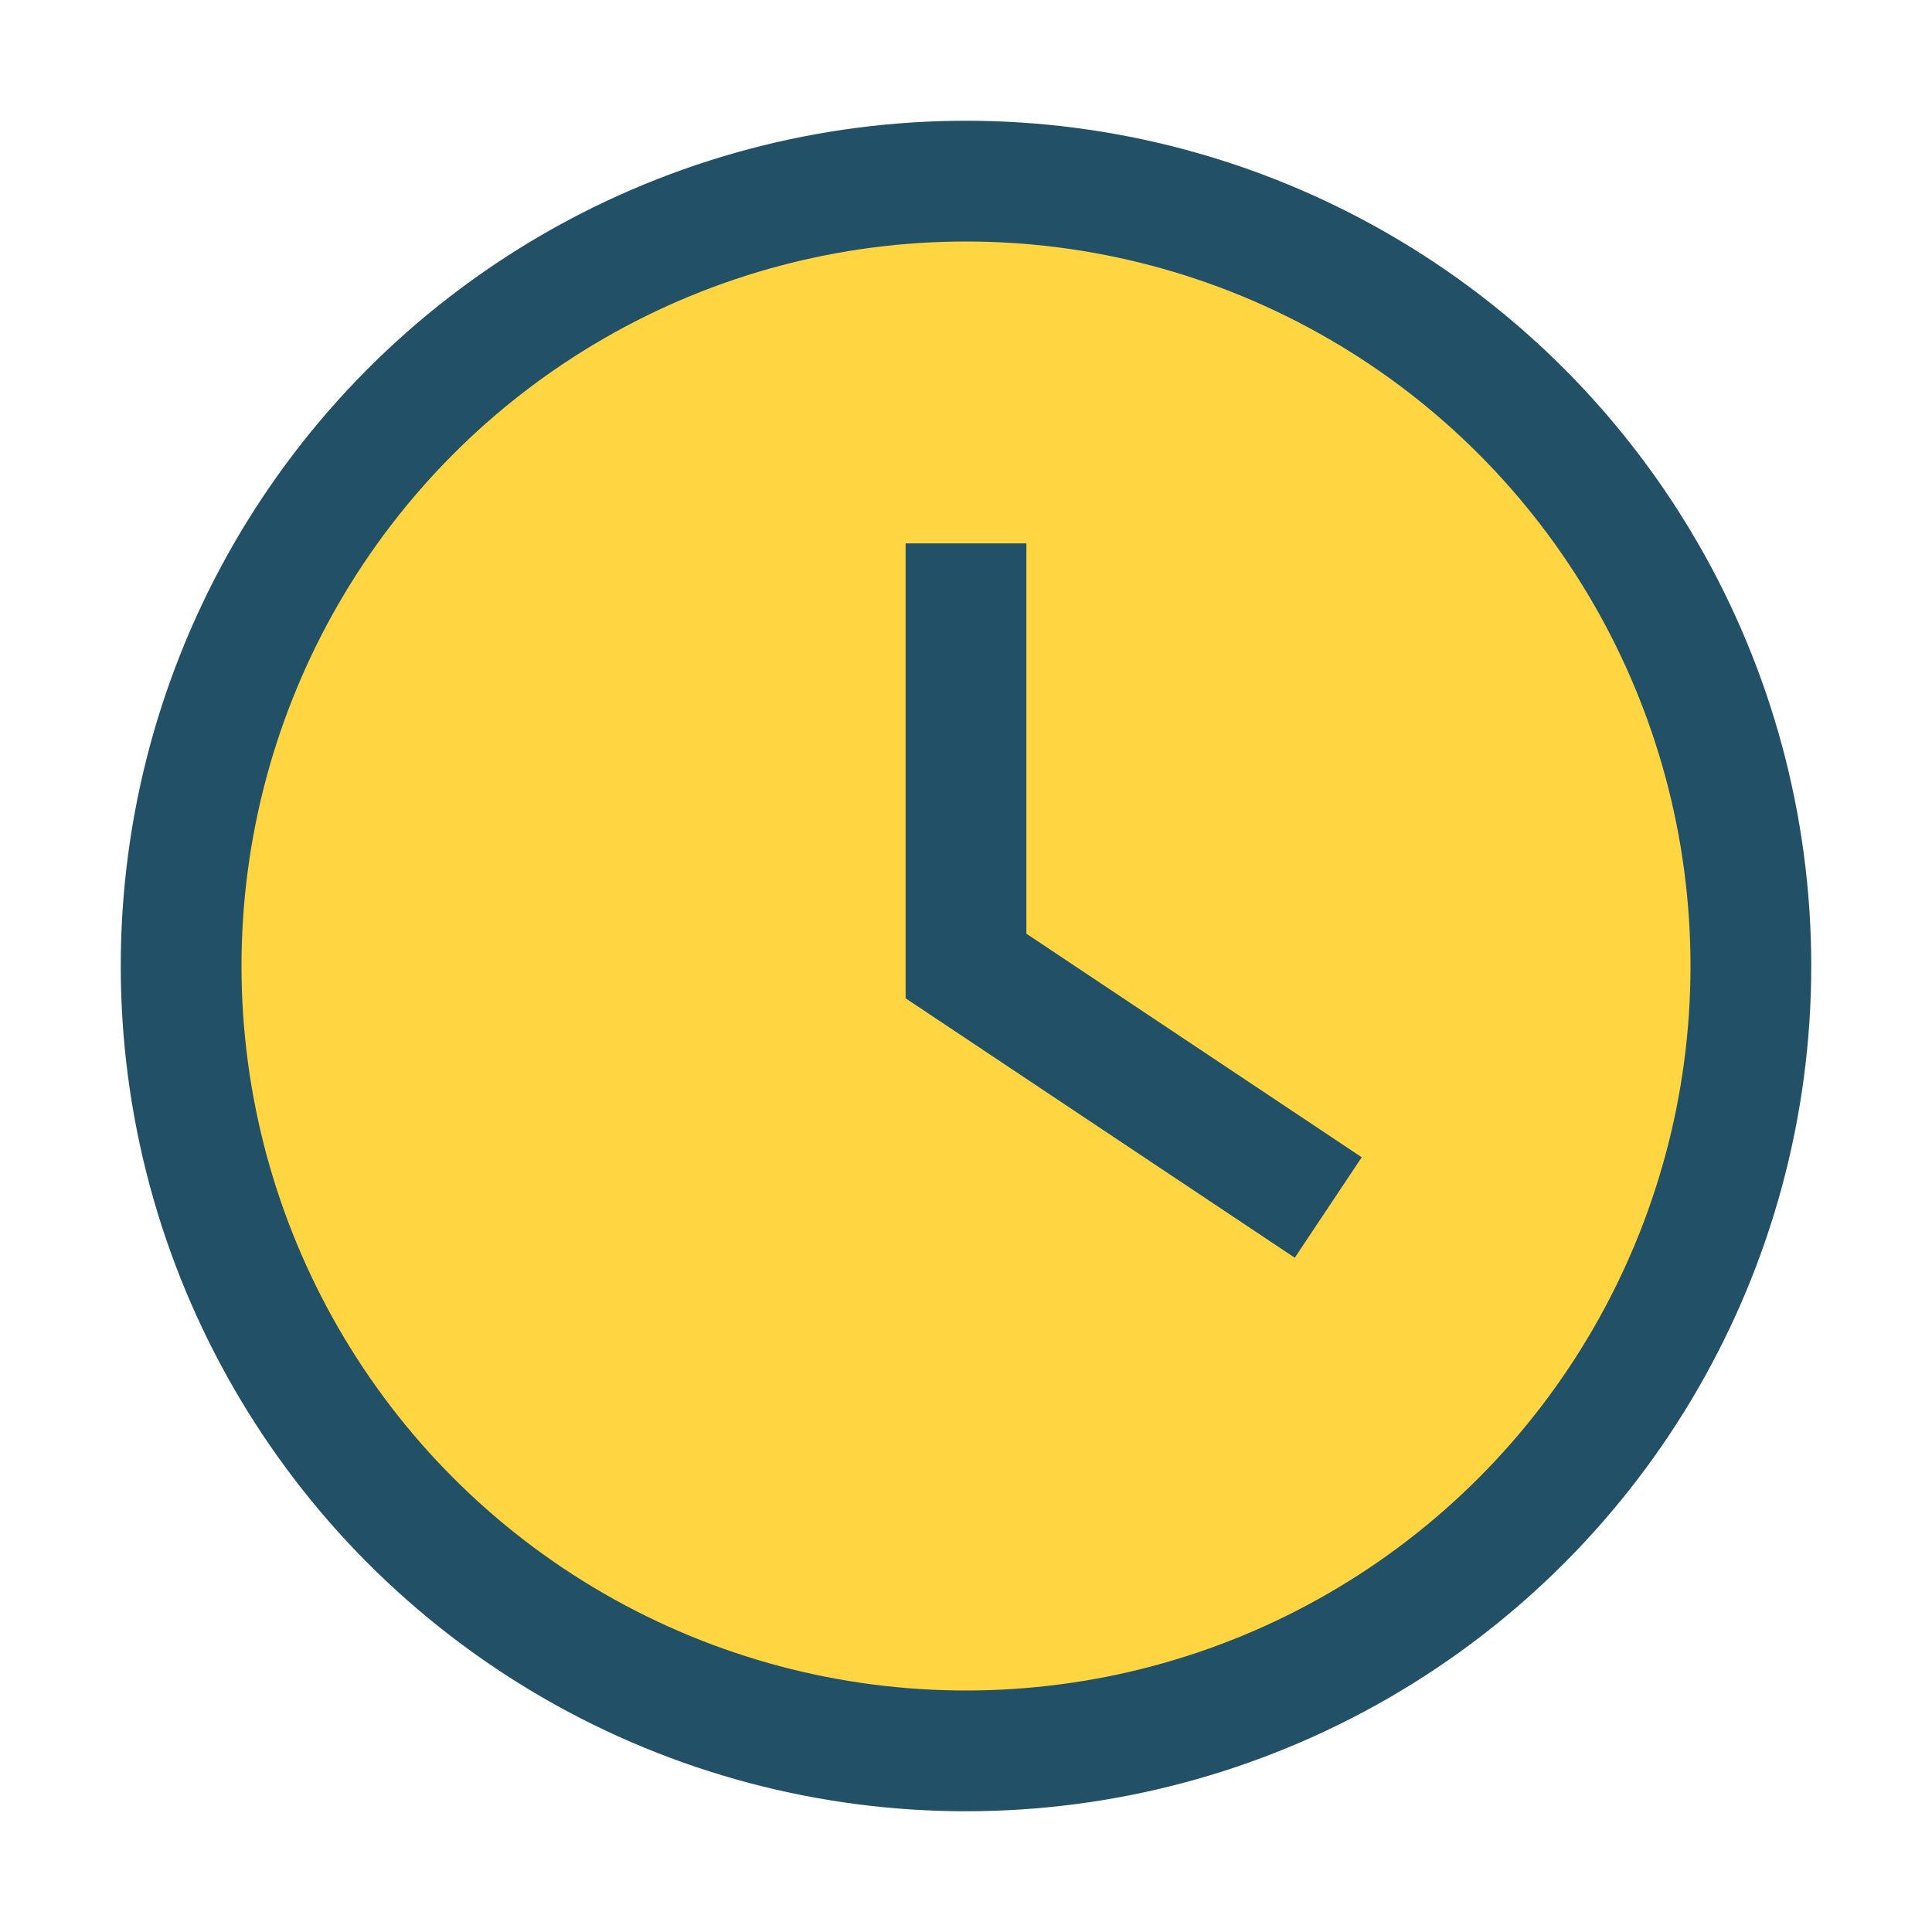
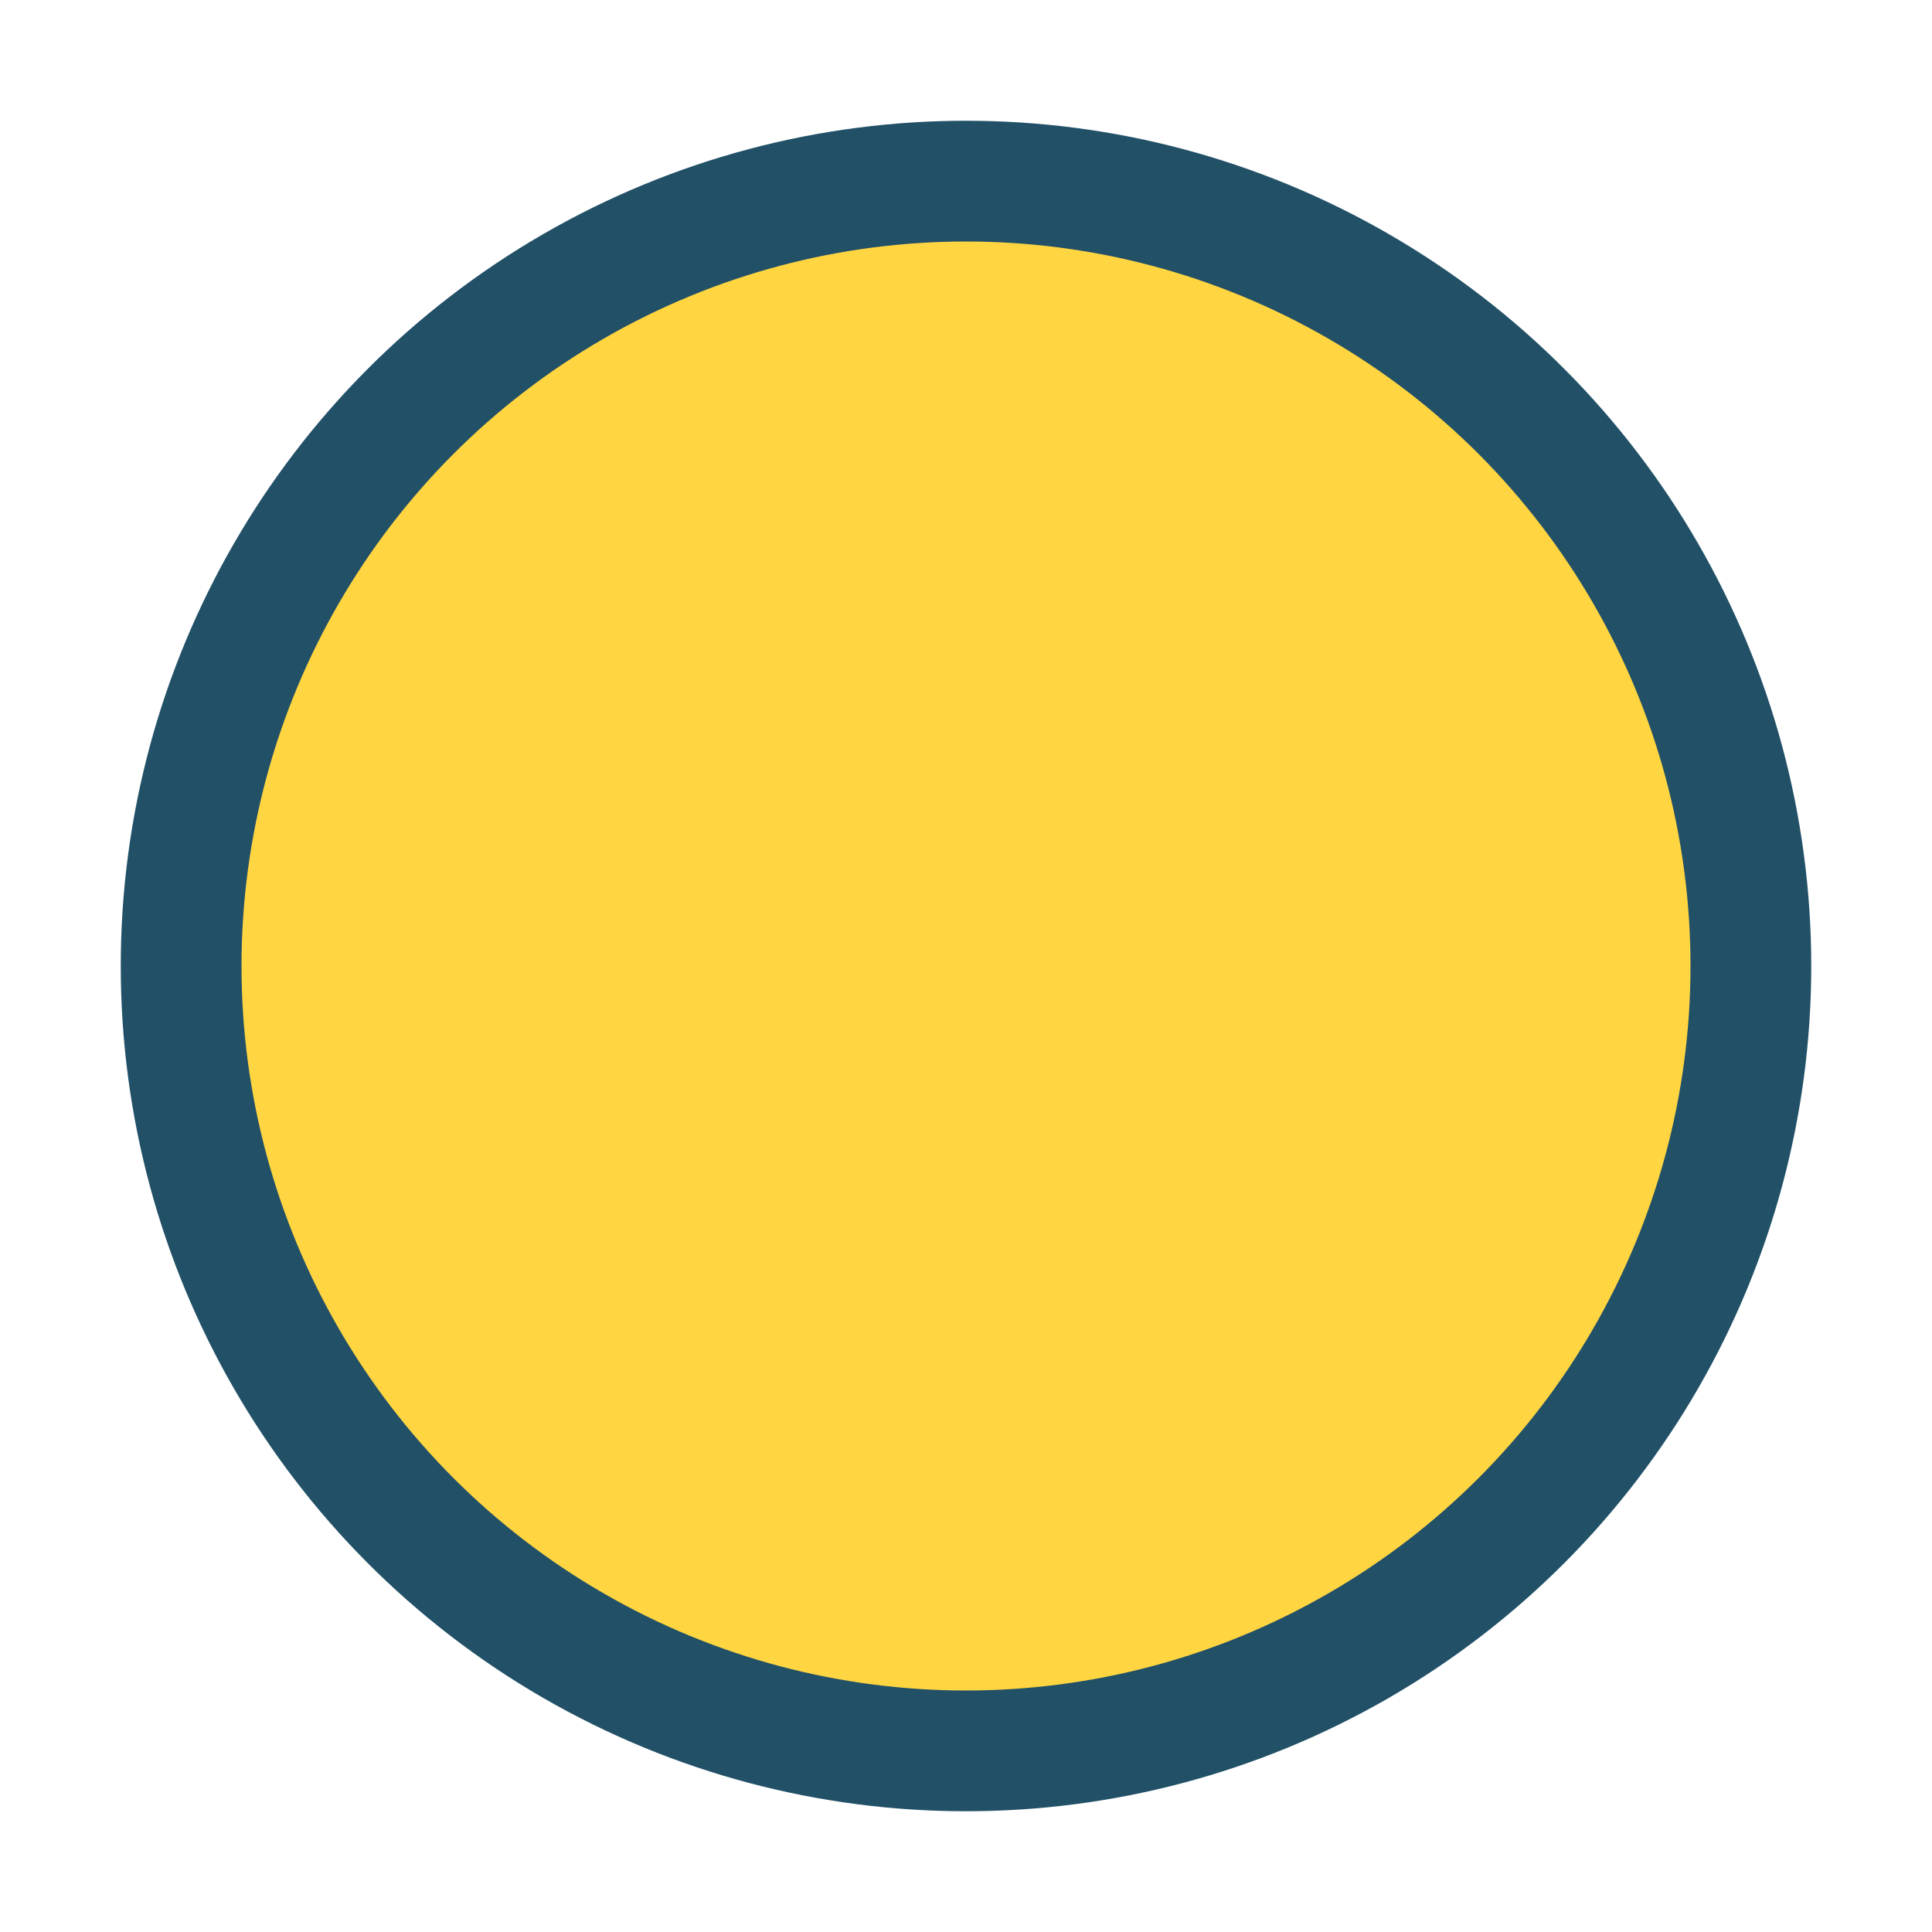
<svg xmlns="http://www.w3.org/2000/svg" width="32" height="32" viewBox="0 0 32 32">
  <circle cx="16" cy="16" r="13" fill="#FFD541" stroke="#215067" stroke-width="2" />
-   <path d="M16 9v7l6 4" stroke="#215067" stroke-width="2" fill="none" />
</svg>